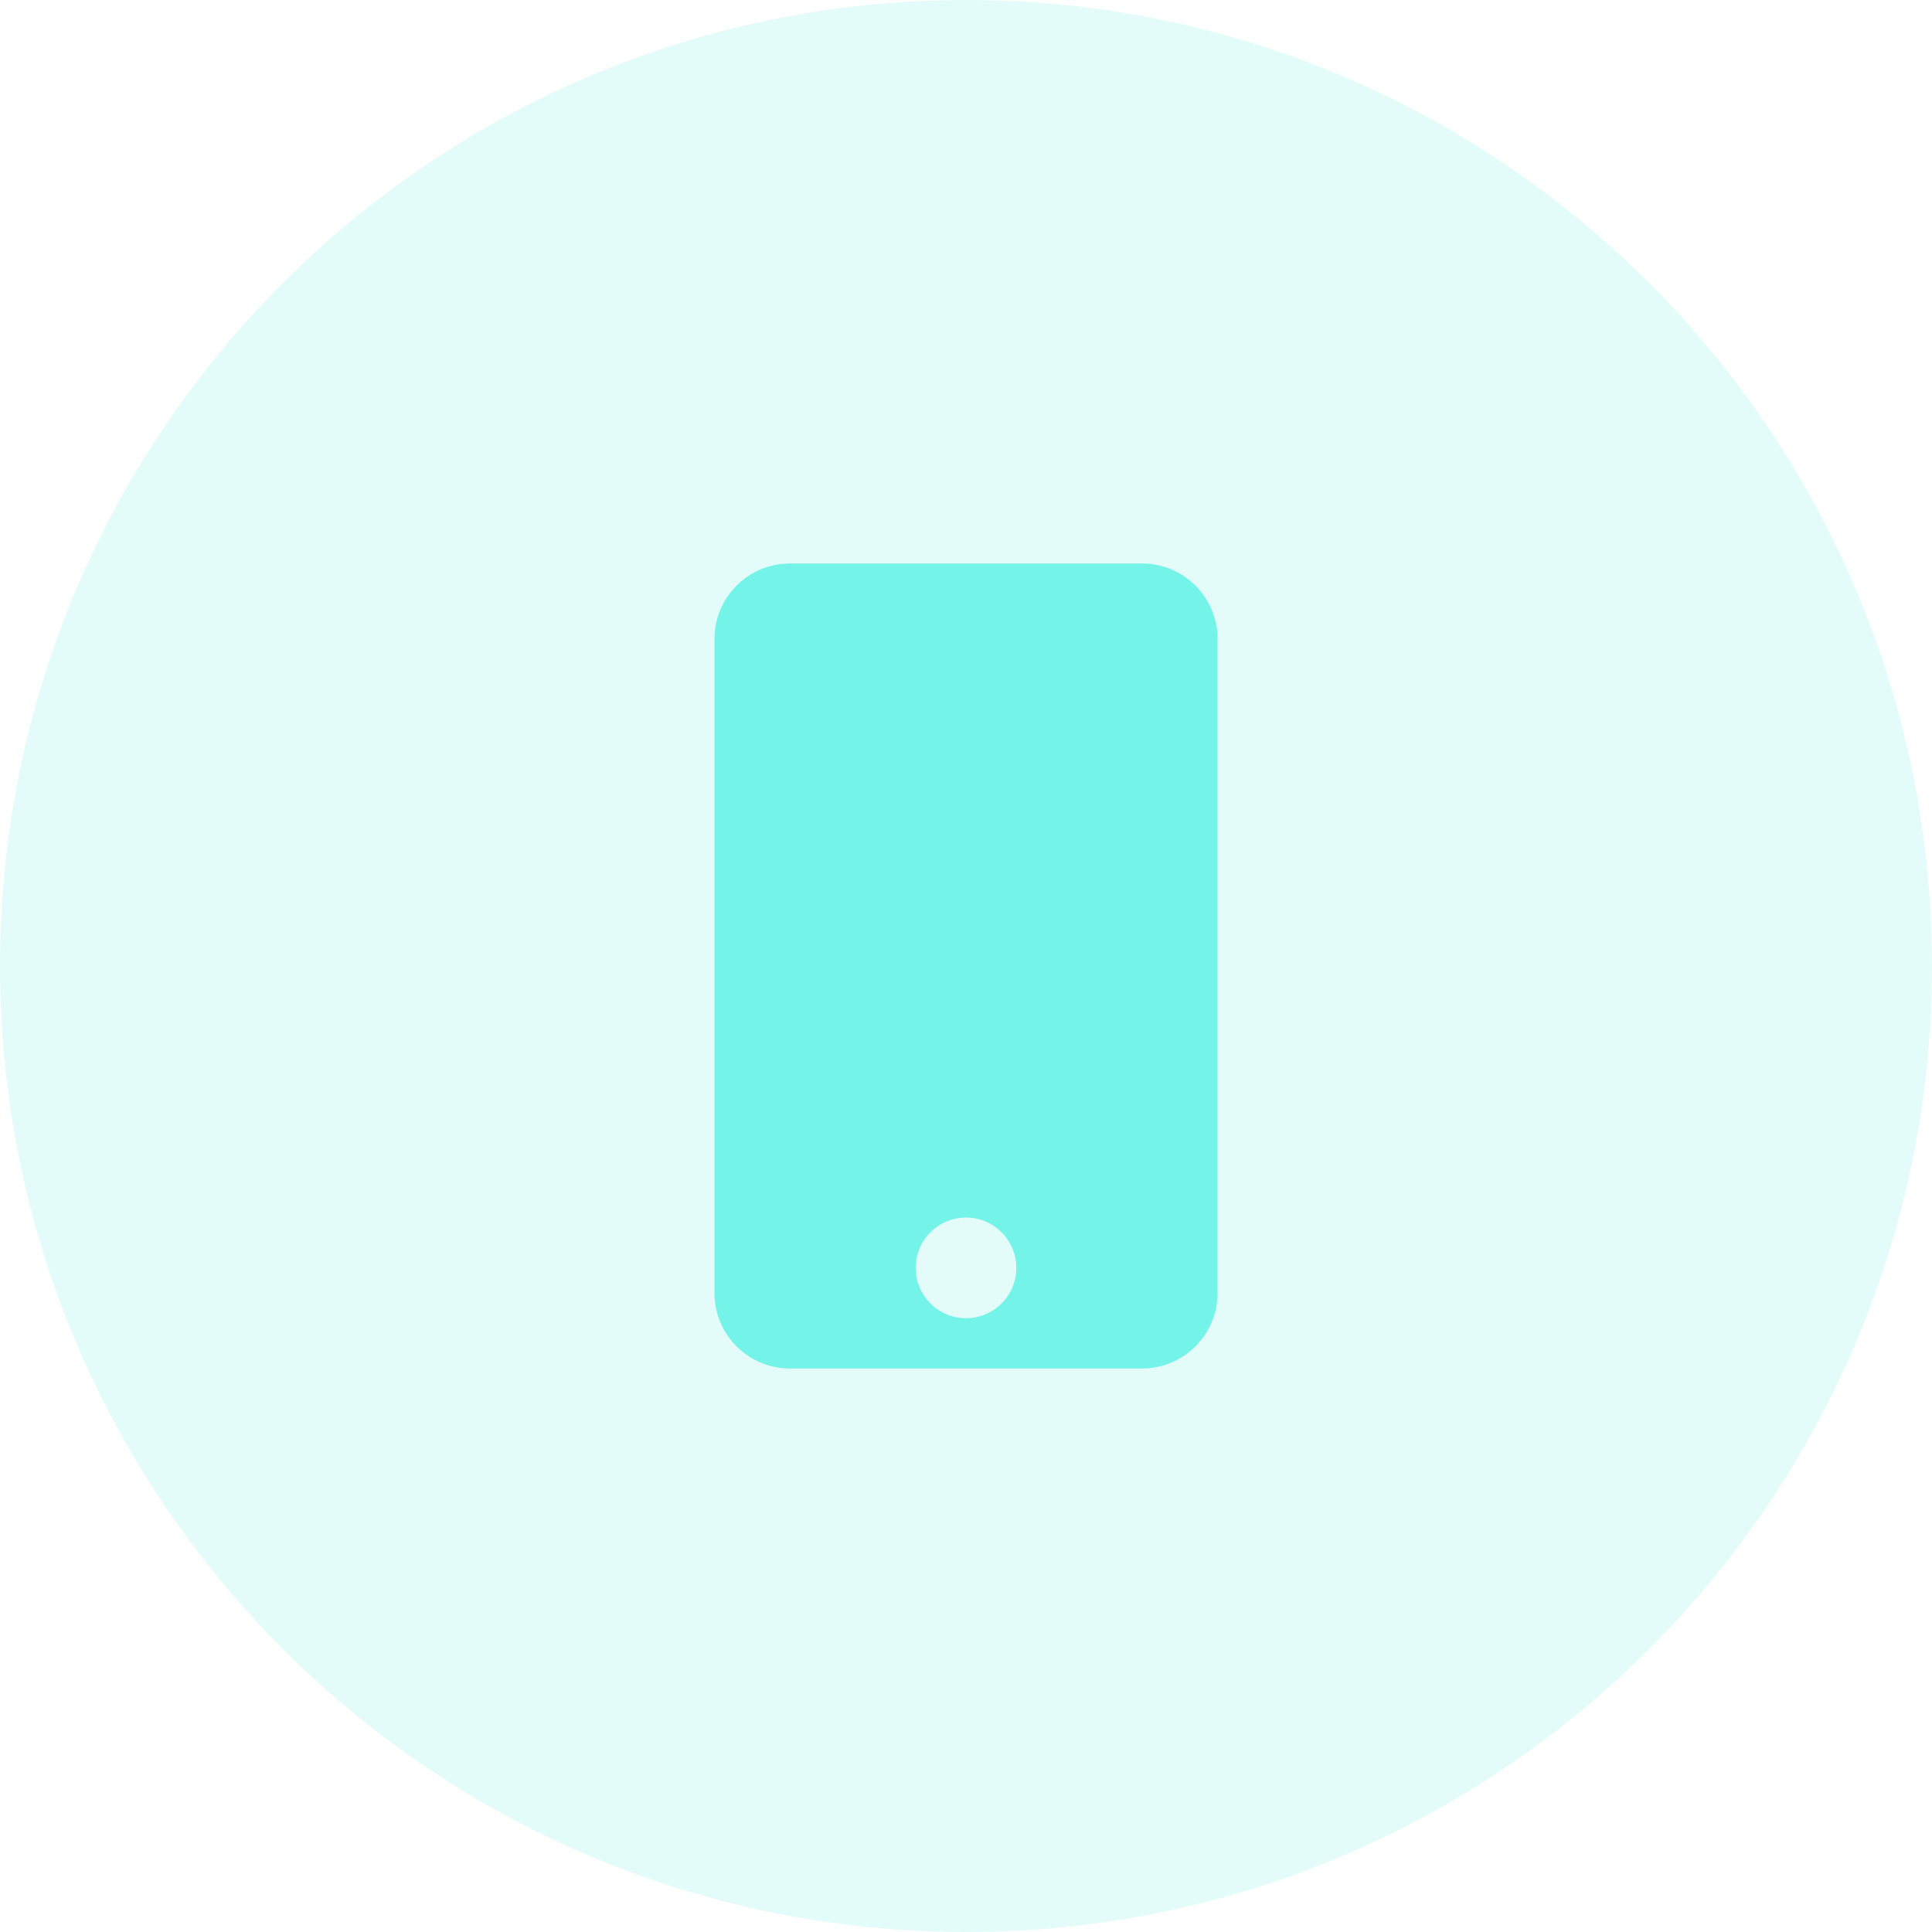
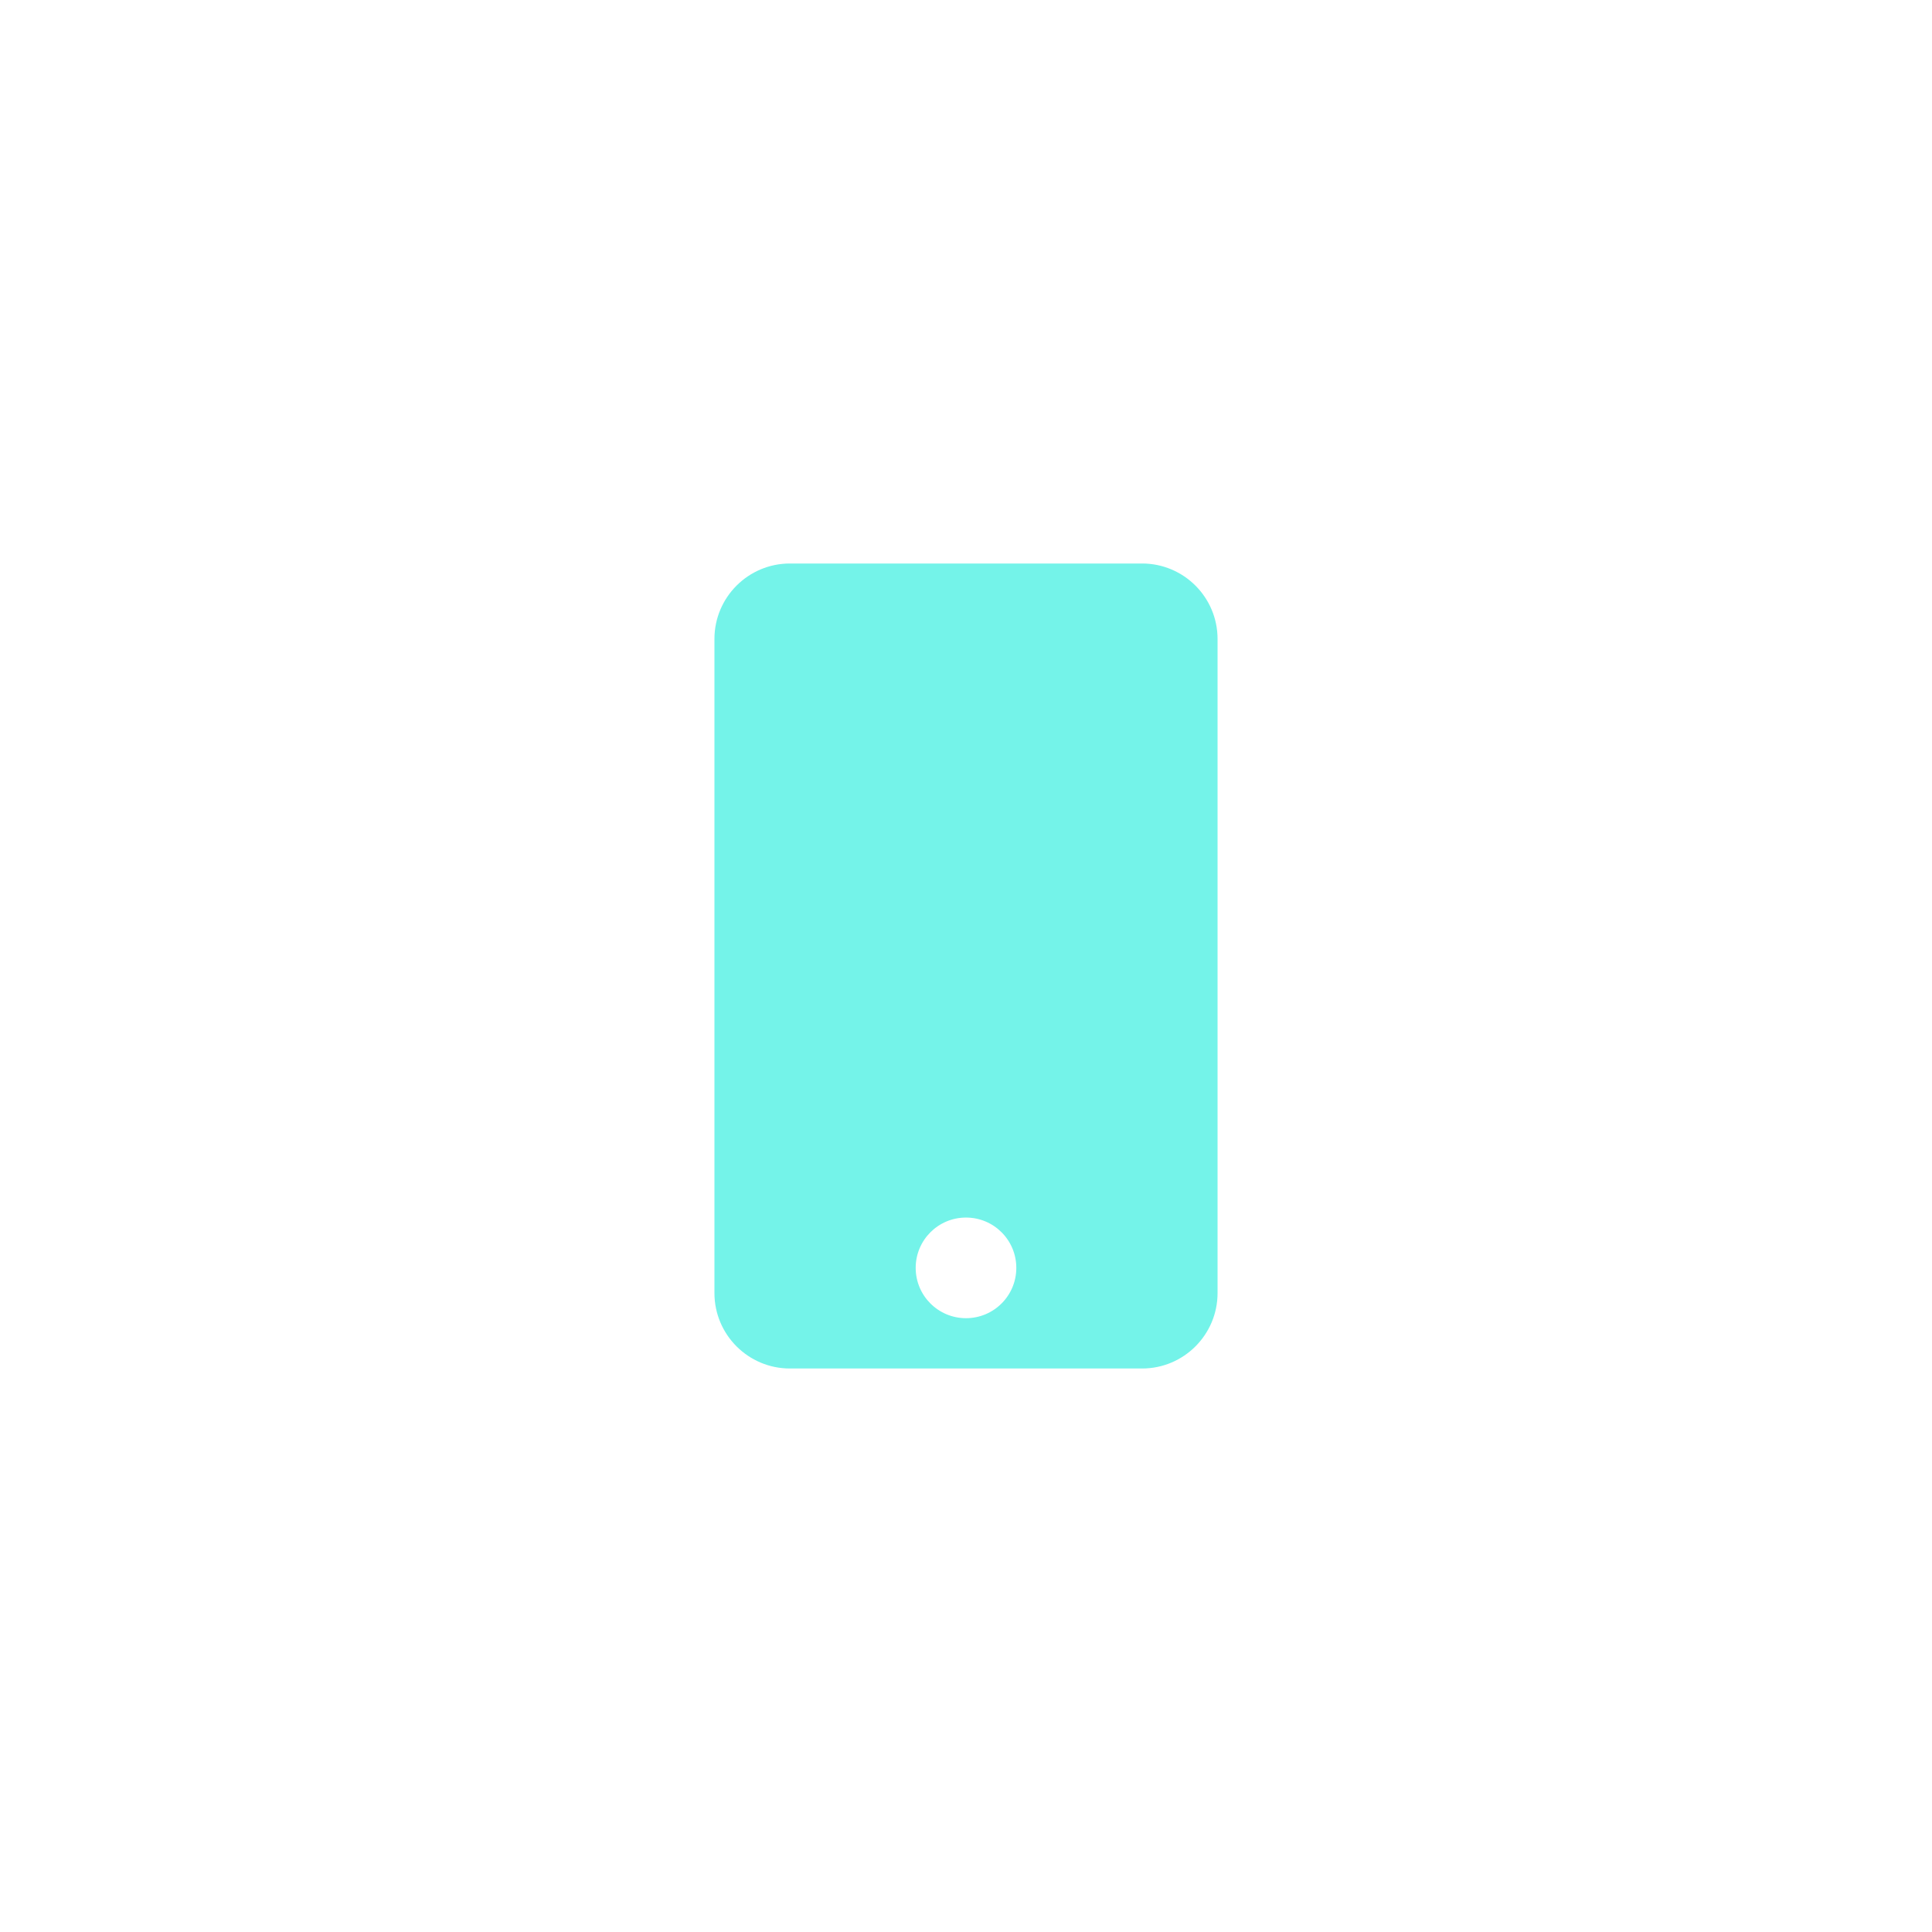
<svg xmlns="http://www.w3.org/2000/svg" width="48" height="48" viewBox="0 0 48 48" fill="none">
-   <path d="M0 24C0 10.745 10.745 0 24 0C37.255 0 48 10.745 48 24C48 37.255 37.255 48 24 48C10.745 48 0 37.255 0 24Z" fill="#74F3E9" fill-opacity="0.2" />
  <path d="M28.375 14H19.625C18.59 14 17.75 14.84 17.75 15.875V32.125C17.75 33.16 18.59 34 19.625 34H28.375C29.41 34 30.25 33.16 30.25 32.125V15.875C30.25 14.84 29.41 14 28.375 14ZM24 32.75C23.309 32.75 22.75 32.191 22.75 31.5C22.75 30.809 23.309 30.25 24 30.25C24.691 30.25 25.25 30.809 25.25 31.5C25.25 32.191 24.691 32.75 24 32.75Z" fill="#74F3E9" />
</svg>